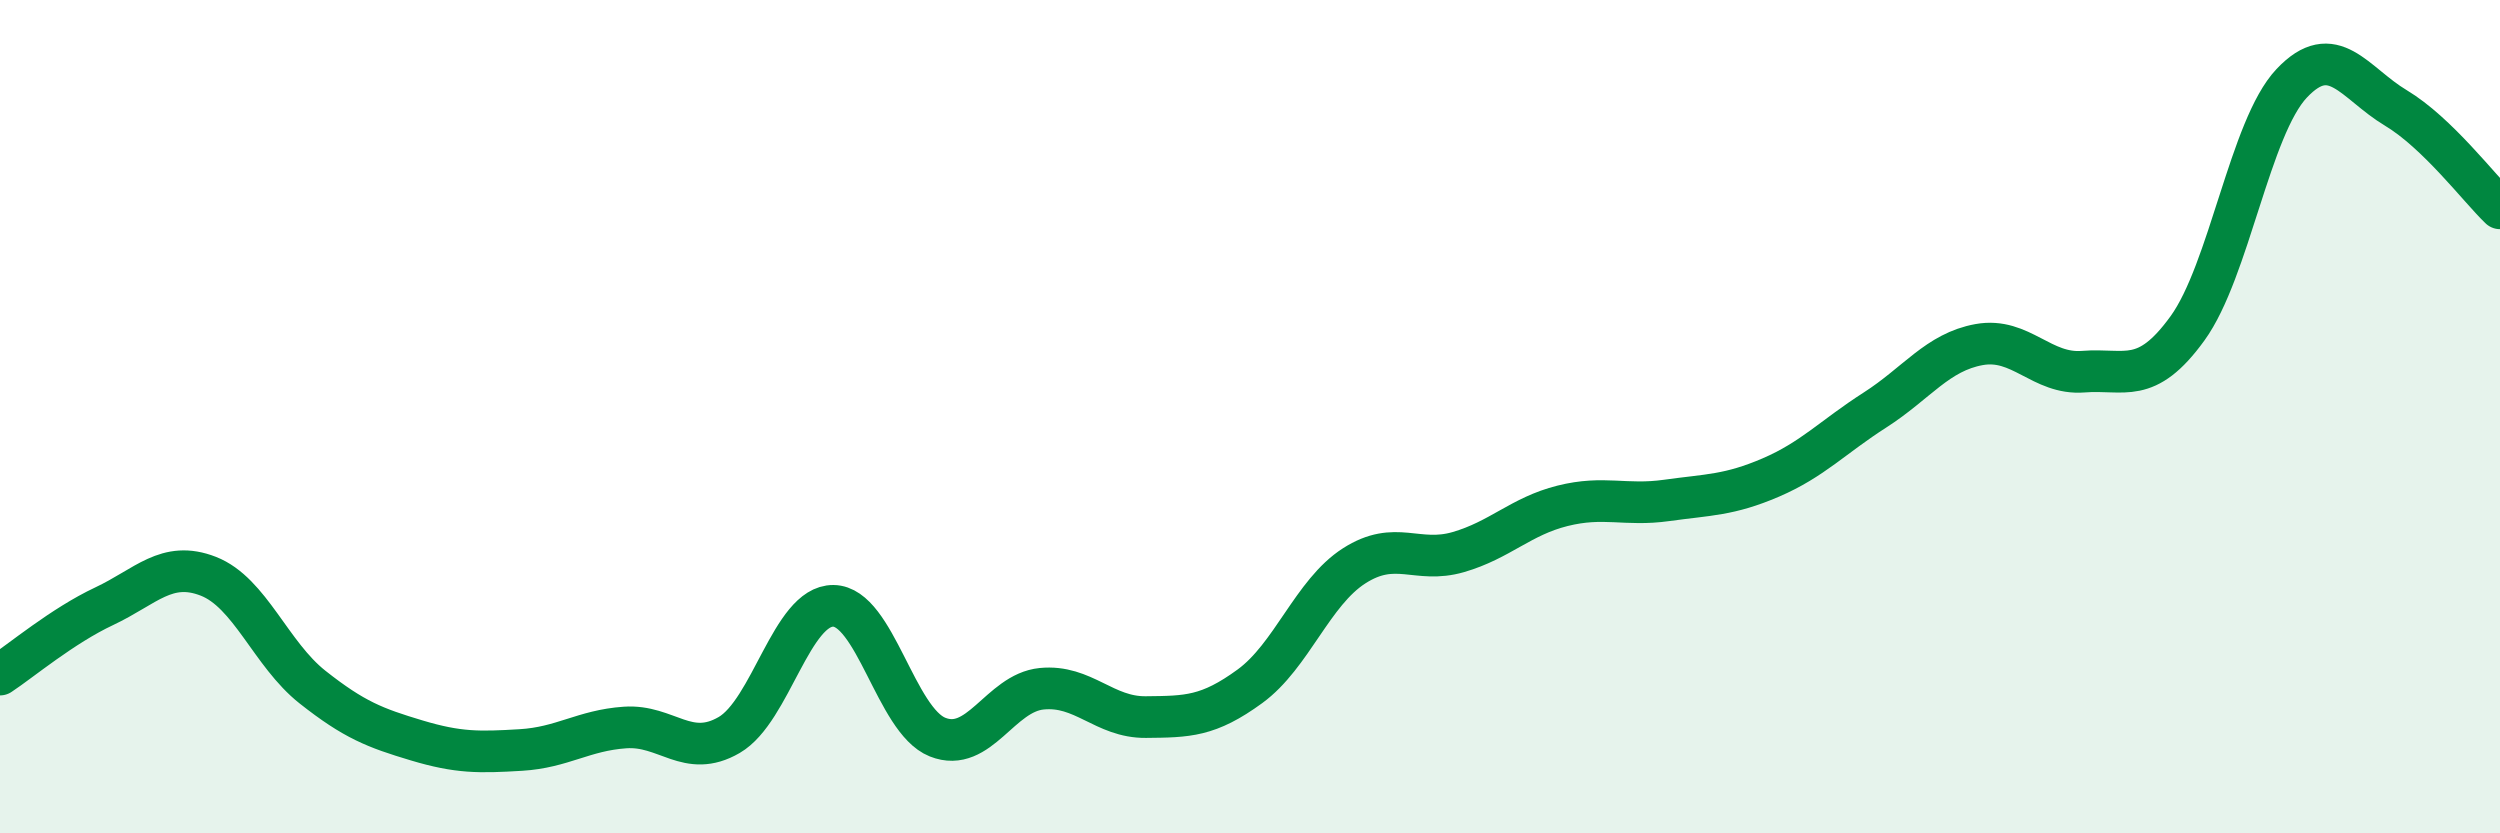
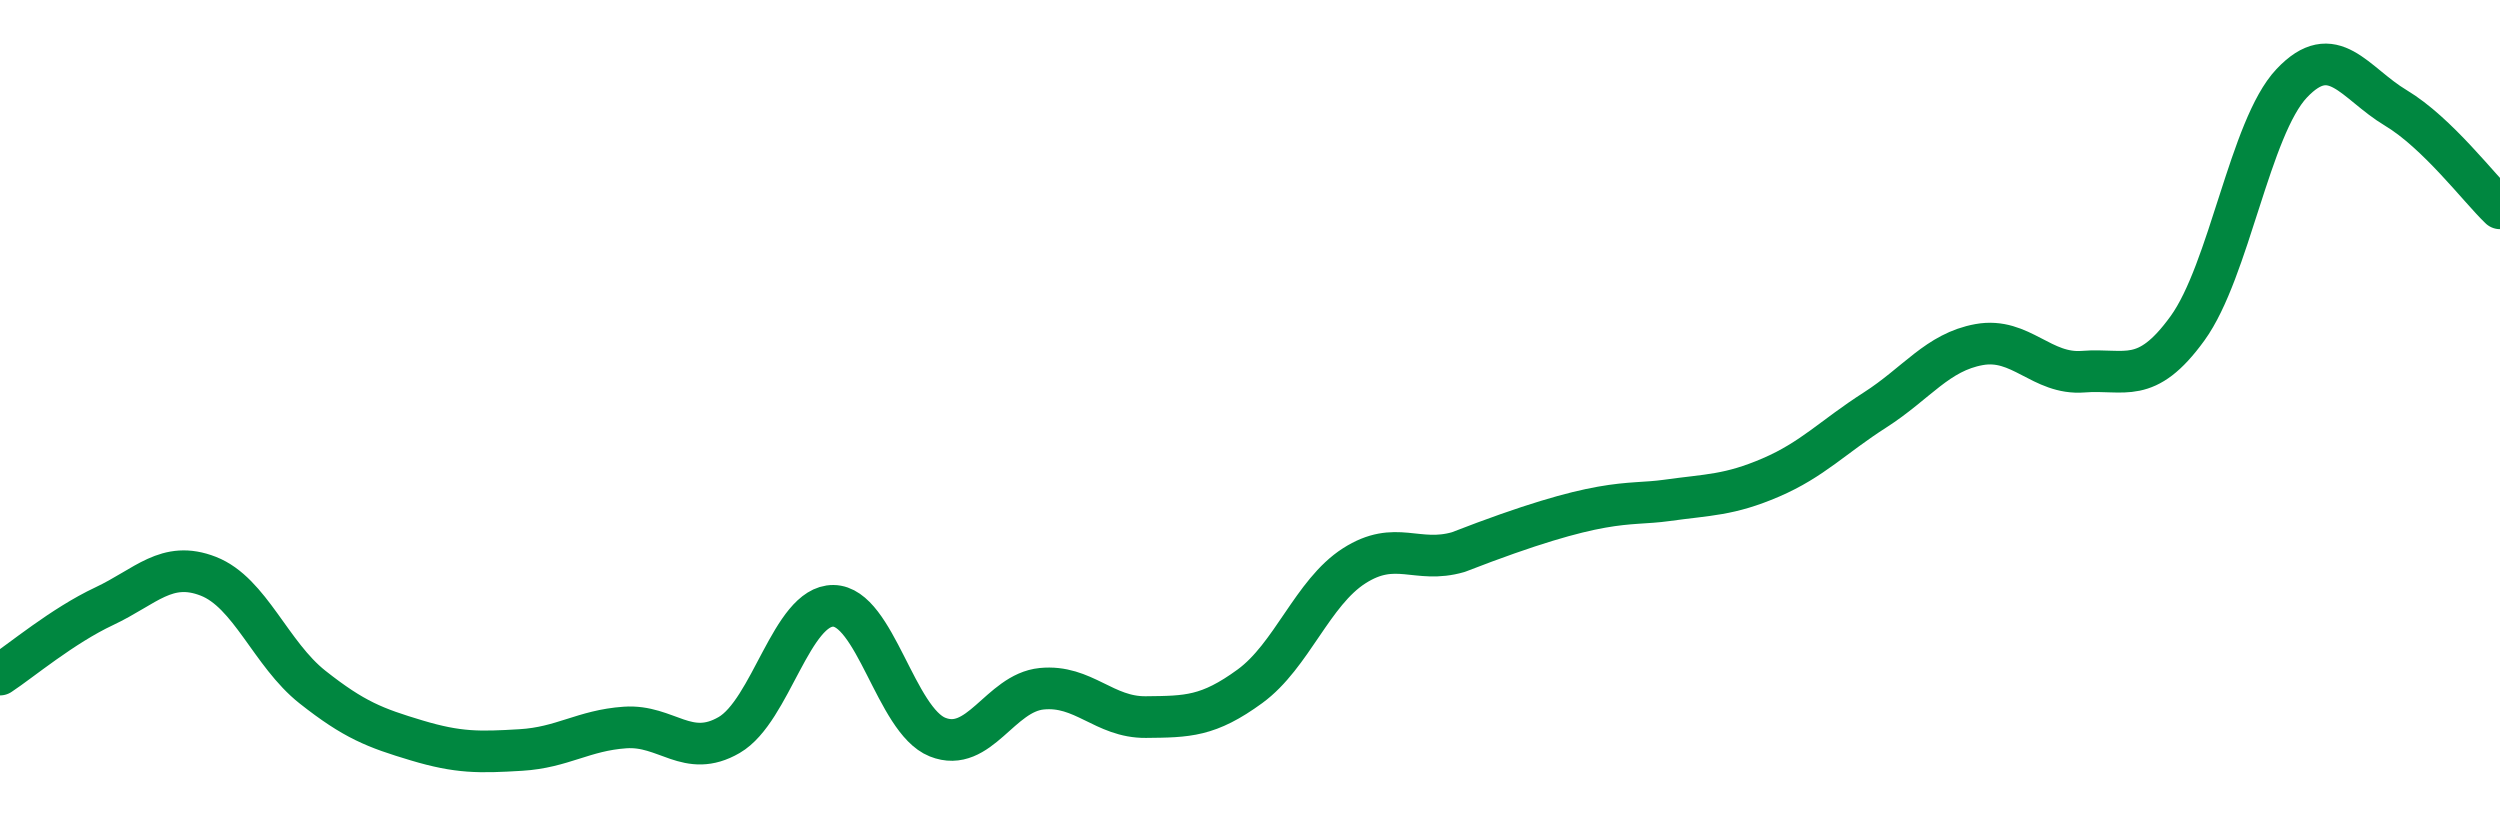
<svg xmlns="http://www.w3.org/2000/svg" width="60" height="20" viewBox="0 0 60 20">
-   <path d="M 0,16.19 C 0.5,15.86 1.5,15.02 2.5,14.55 C 3.5,14.08 4,13.44 5,13.83 C 6,14.22 6.5,15.7 7.5,16.49 C 8.5,17.28 9,17.47 10,17.77 C 11,18.07 11.5,18.06 12.5,18 C 13.5,17.94 14,17.53 15,17.46 C 16,17.39 16.5,18.22 17.5,17.64 C 18.5,17.06 19,14.53 20,14.54 C 21,14.55 21.5,17.29 22.5,17.69 C 23.5,18.09 24,16.63 25,16.53 C 26,16.43 26.5,17.22 27.5,17.21 C 28.5,17.2 29,17.2 30,16.47 C 31,15.74 31.5,14.22 32.5,13.58 C 33.5,12.94 34,13.54 35,13.25 C 36,12.96 36.5,12.39 37.5,12.14 C 38.5,11.89 39,12.15 40,12.01 C 41,11.87 41.5,11.89 42.5,11.46 C 43.5,11.03 44,10.48 45,9.84 C 46,9.2 46.5,8.45 47.5,8.27 C 48.5,8.09 49,9 50,8.92 C 51,8.84 51.5,9.26 52.5,7.88 C 53.5,6.5 54,3.06 55,2 C 56,0.94 56.5,1.99 57.5,2.59 C 58.5,3.19 59.5,4.52 60,5L60 20L0 20Z" fill="#008740" opacity="0.1" stroke-linecap="round" stroke-linejoin="round" />
-   <path d="M 0,16.19 C 0.5,15.86 1.5,15.02 2.5,14.55 C 3.5,14.08 4,13.44 5,13.83 C 6,14.22 6.5,15.7 7.5,16.49 C 8.5,17.28 9,17.47 10,17.77 C 11,18.07 11.5,18.06 12.5,18 C 13.5,17.94 14,17.53 15,17.46 C 16,17.39 16.5,18.22 17.5,17.64 C 18.5,17.06 19,14.53 20,14.54 C 21,14.55 21.5,17.29 22.5,17.69 C 23.5,18.09 24,16.63 25,16.53 C 26,16.43 26.5,17.22 27.5,17.21 C 28.5,17.2 29,17.2 30,16.47 C 31,15.74 31.5,14.22 32.5,13.58 C 33.5,12.94 34,13.54 35,13.25 C 36,12.96 36.5,12.39 37.5,12.14 C 38.5,11.89 39,12.15 40,12.01 C 41,11.87 41.5,11.89 42.5,11.46 C 43.5,11.03 44,10.48 45,9.84 C 46,9.2 46.5,8.45 47.5,8.27 C 48.5,8.09 49,9 50,8.92 C 51,8.84 51.5,9.26 52.5,7.88 C 53.5,6.5 54,3.06 55,2 C 56,0.94 56.5,1.99 57.5,2.59 C 58.5,3.19 59.5,4.52 60,5" stroke="#008740" stroke-width="1" fill="none" stroke-linecap="round" stroke-linejoin="round" />
+   <path d="M 0,16.19 C 0.5,15.86 1.5,15.02 2.5,14.55 C 3.5,14.08 4,13.44 5,13.83 C 6,14.22 6.5,15.7 7.5,16.49 C 8.5,17.28 9,17.47 10,17.77 C 11,18.07 11.5,18.06 12.5,18 C 13.5,17.94 14,17.53 15,17.46 C 16,17.39 16.5,18.22 17.5,17.64 C 18.5,17.06 19,14.53 20,14.54 C 21,14.55 21.5,17.29 22.5,17.69 C 23.5,18.09 24,16.63 25,16.53 C 26,16.43 26.5,17.22 27.5,17.21 C 28.5,17.2 29,17.2 30,16.47 C 31,15.74 31.5,14.22 32.5,13.58 C 33.5,12.94 34,13.54 35,13.25 C 38.5,11.89 39,12.15 40,12.01 C 41,11.87 41.5,11.89 42.5,11.46 C 43.5,11.03 44,10.48 45,9.84 C 46,9.2 46.5,8.45 47.5,8.27 C 48.5,8.09 49,9 50,8.92 C 51,8.84 51.5,9.26 52.5,7.88 C 53.5,6.5 54,3.06 55,2 C 56,0.94 56.5,1.99 57.5,2.59 C 58.5,3.19 59.5,4.52 60,5" stroke="#008740" stroke-width="1" fill="none" stroke-linecap="round" stroke-linejoin="round" />
</svg>